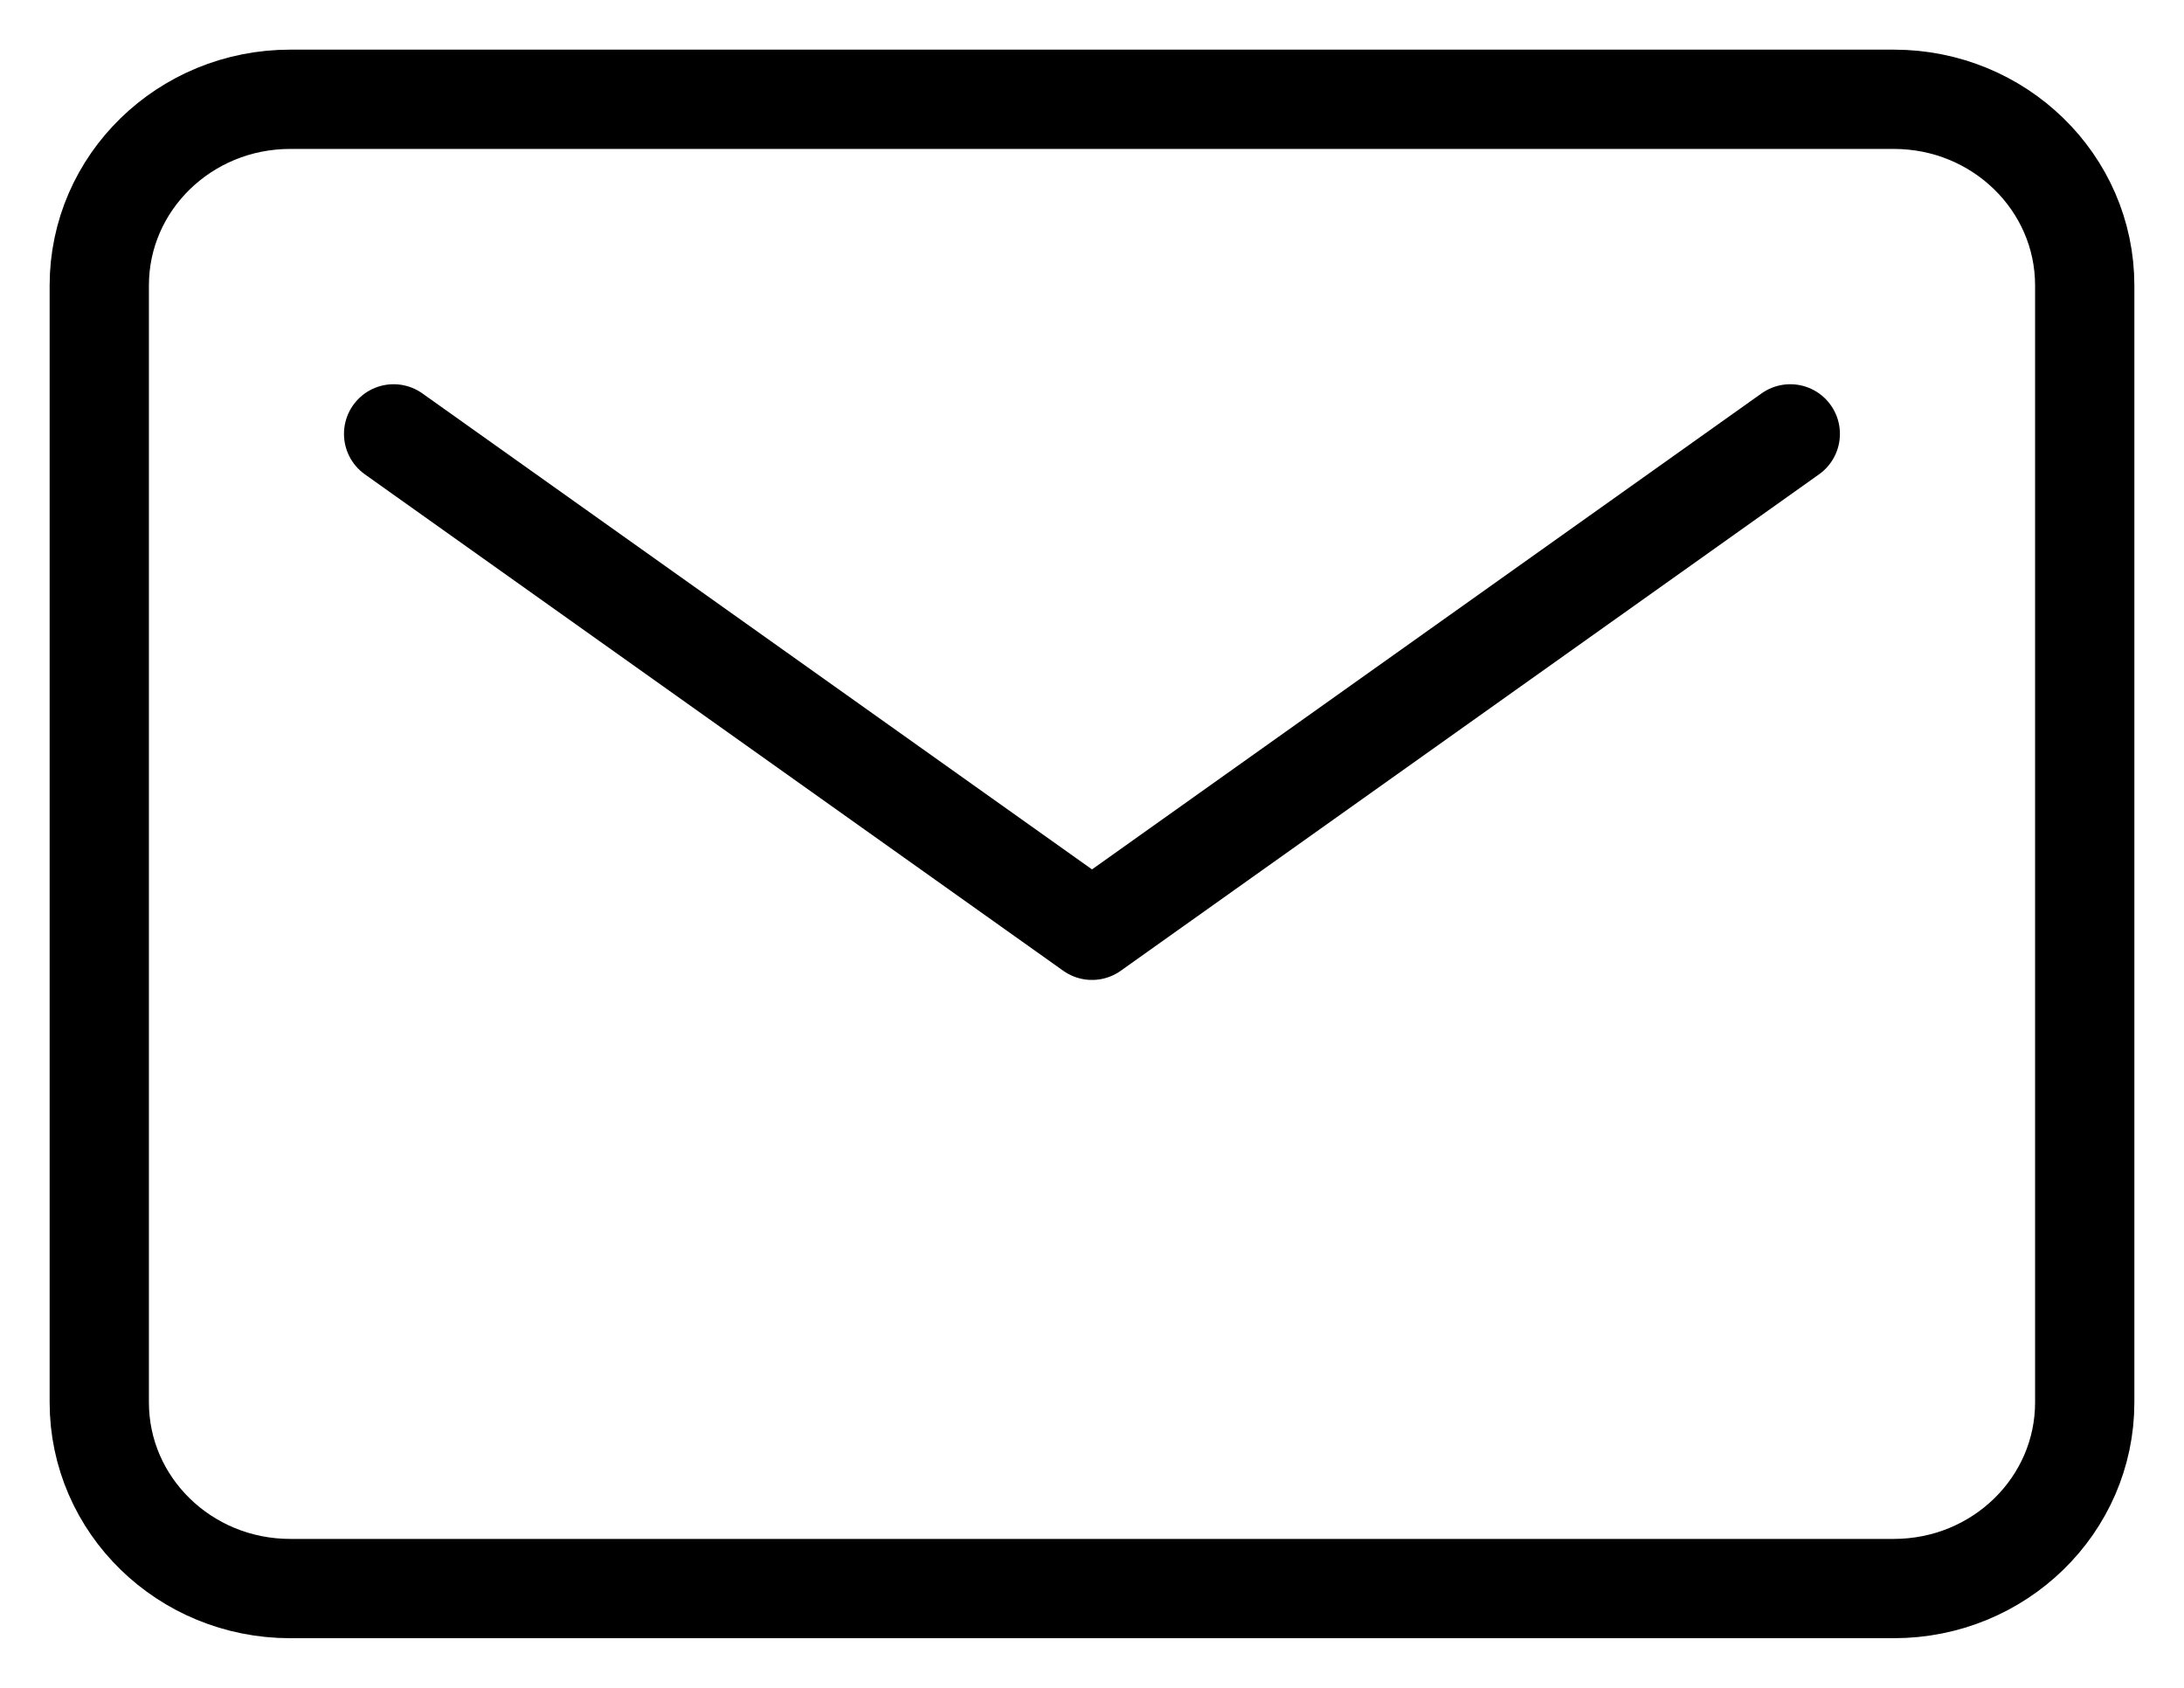
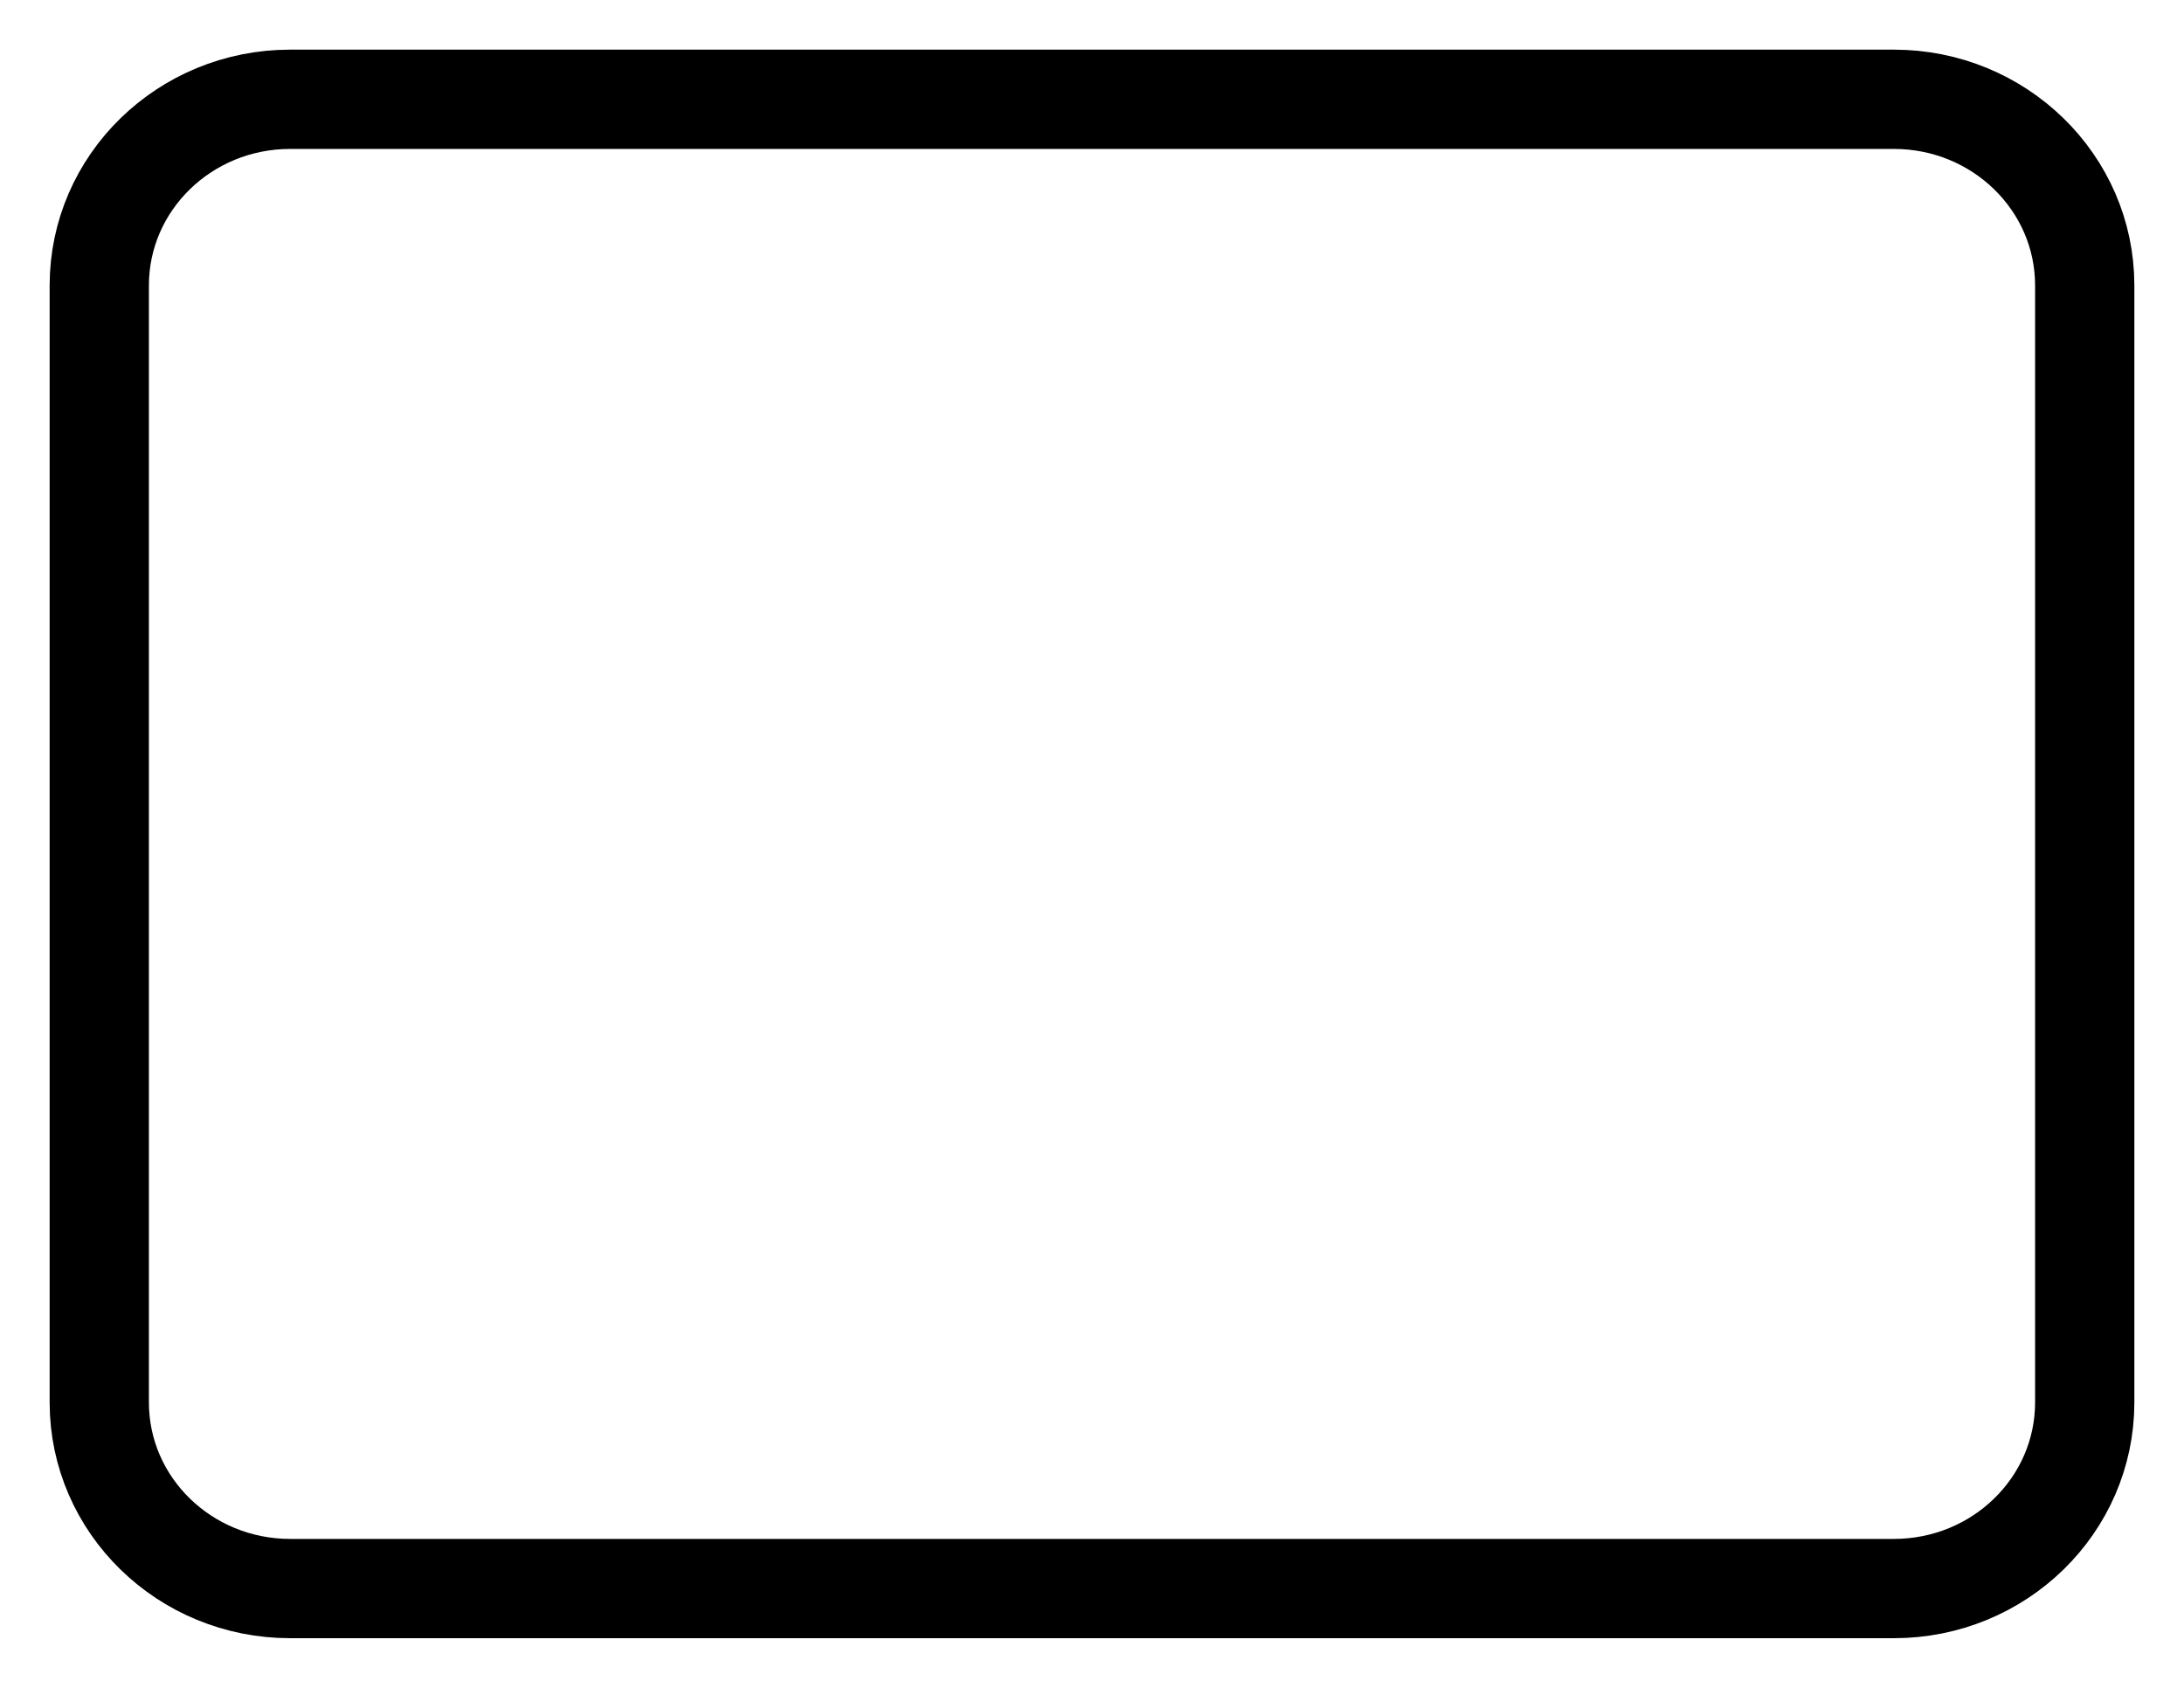
<svg xmlns="http://www.w3.org/2000/svg" width="22" height="17" viewBox="0 0 22 17" fill="none">
  <path d="M19.077 1H2.923C1.861 1 1 1.839 1 2.875V14.125C1 15.161 1.861 16 2.923 16H19.077C20.139 16 21 15.161 21 14.125V2.875C21 1.839 20.139 1 19.077 1Z" stroke="black" stroke-linecap="round" stroke-linejoin="round" />
-   <path d="M3.965 4.37L11 9.37L18.034 4.37" stroke="black" stroke-linecap="round" stroke-linejoin="round" />
</svg>